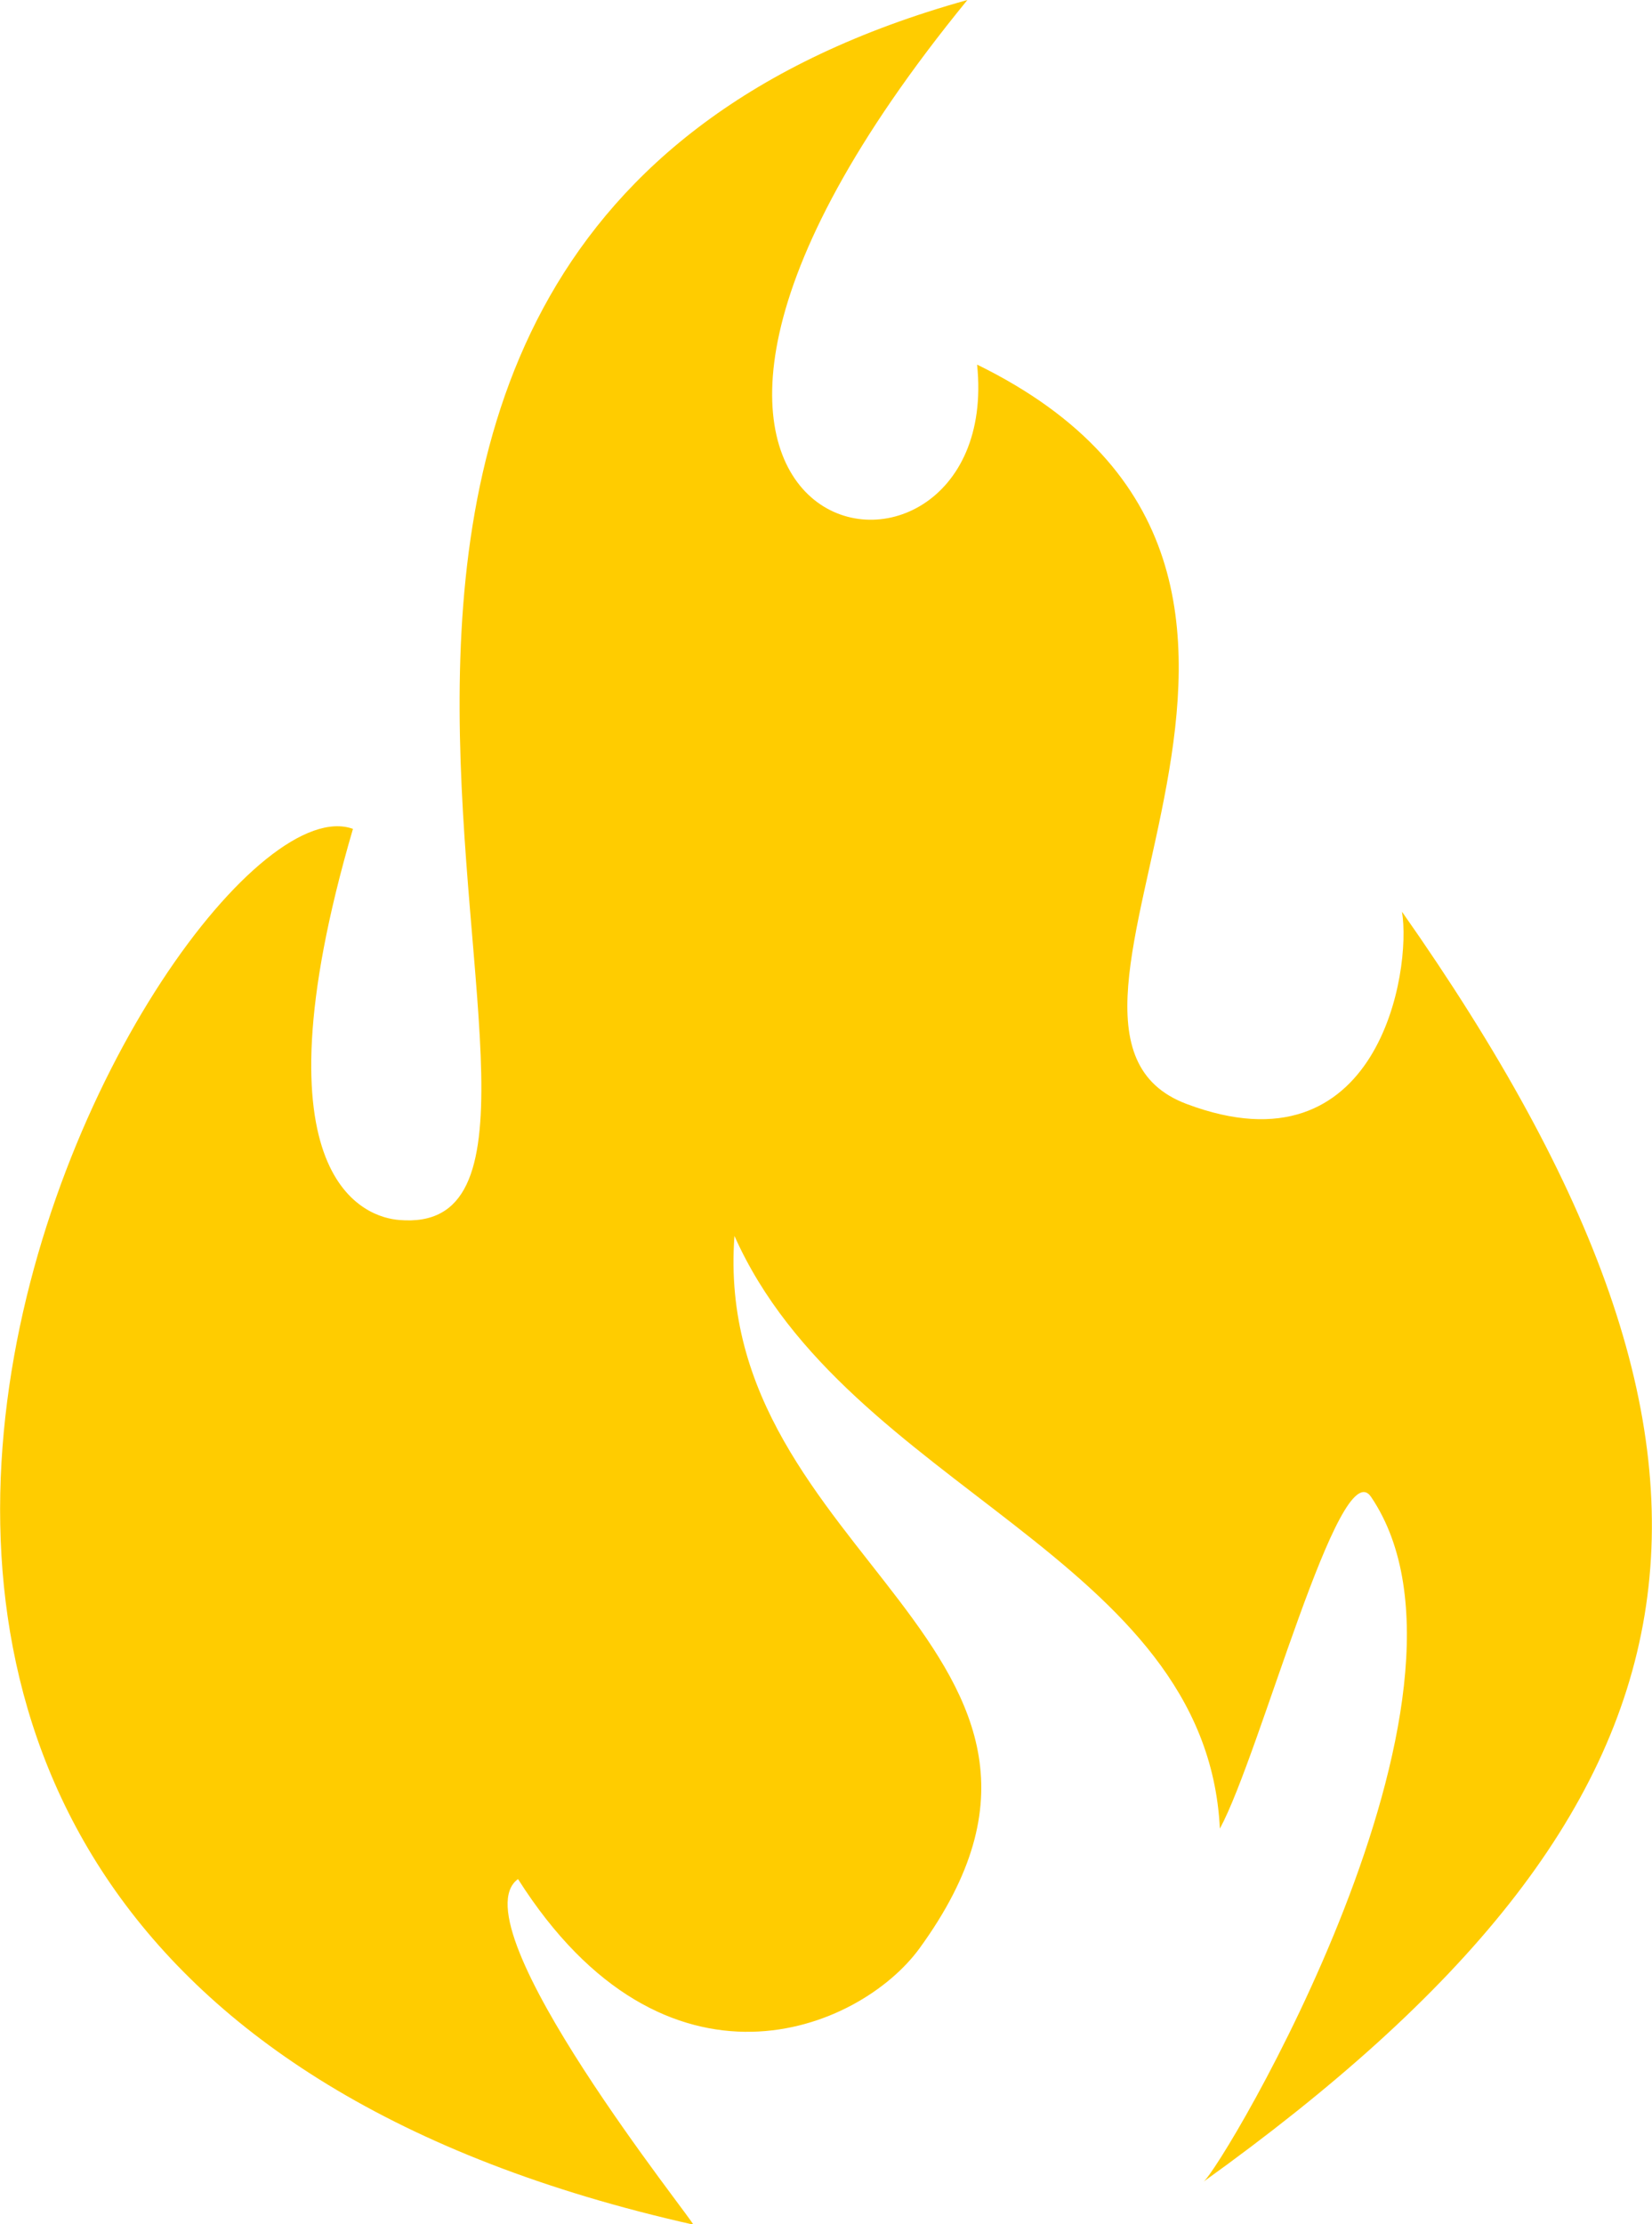
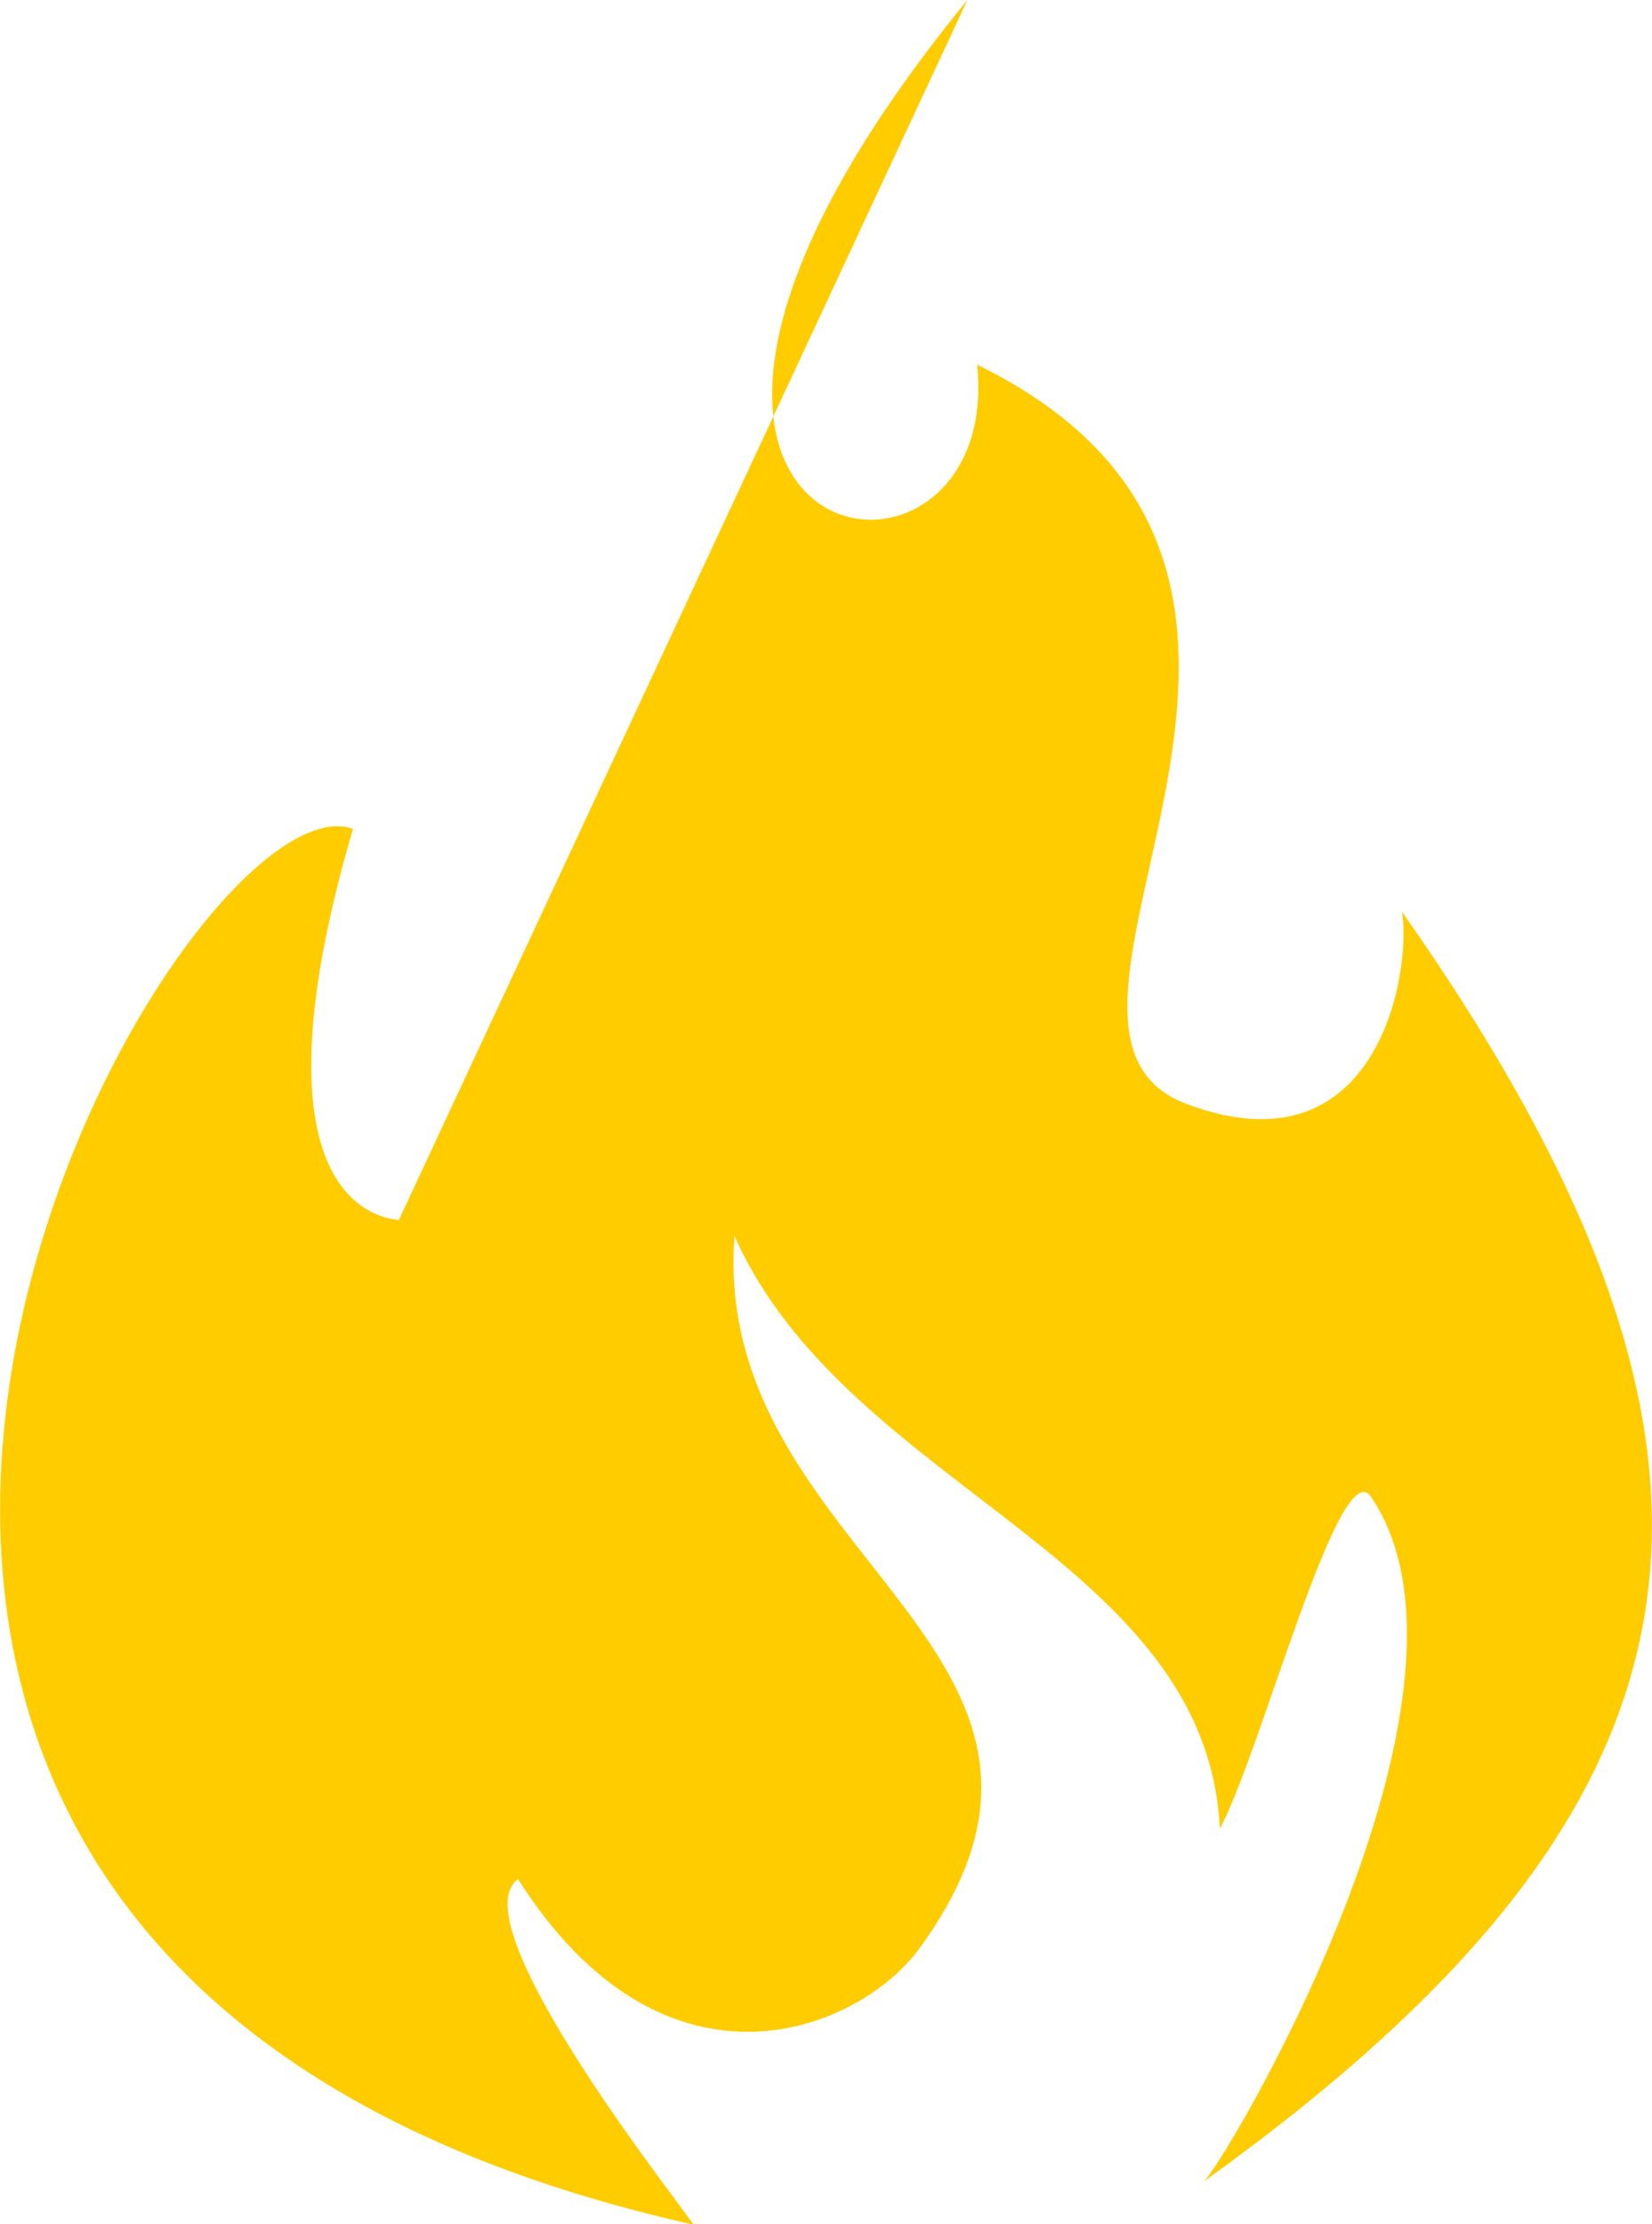
<svg xmlns="http://www.w3.org/2000/svg" fill="#fc0" class="style-svg entered lazyloaded replaced-svg svg-replaced-1" viewBox="0 0 23.66 31.85">
-   <path fill-rule="evenodd" d="M13.855 0c-6.569 8.034.551 9.21.139 5.221 6.166 3.02.075 9.486 3 10.587 2.754 1.037 3.227-1.911 3.085-2.753 5.6 7.973 4.612 12.835-2.843 18.186.251-.175 4.321-6.97 2.4-9.807-.45-.663-1.583 3.677-2.165 4.751-.192-3.9-5.339-4.863-6.952-8.487-.341 4.6 5.755 5.931 2.651 10.2-.86 1.181-3.639 2.338-5.751-.991-.9.655 2.57 4.961 2.509 4.948-17.1-3.839-7.477-20.93-4.873-19.986-1.489 5.089.22 5.565.658 5.6C9.65 17.82 1.381 3.47 13.855 0" />
+   <path fill-rule="evenodd" d="M13.855 0c-6.569 8.034.551 9.21.139 5.221 6.166 3.02.075 9.486 3 10.587 2.754 1.037 3.227-1.911 3.085-2.753 5.6 7.973 4.612 12.835-2.843 18.186.251-.175 4.321-6.97 2.4-9.807-.45-.663-1.583 3.677-2.165 4.751-.192-3.9-5.339-4.863-6.952-8.487-.341 4.6 5.755 5.931 2.651 10.2-.86 1.181-3.639 2.338-5.751-.991-.9.655 2.57 4.961 2.509 4.948-17.1-3.839-7.477-20.93-4.873-19.986-1.489 5.089.22 5.565.658 5.6" />
</svg>